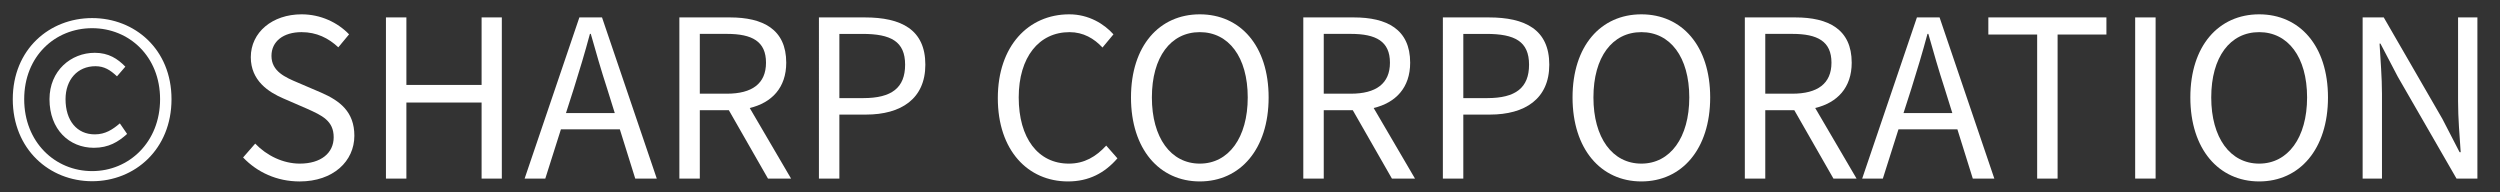
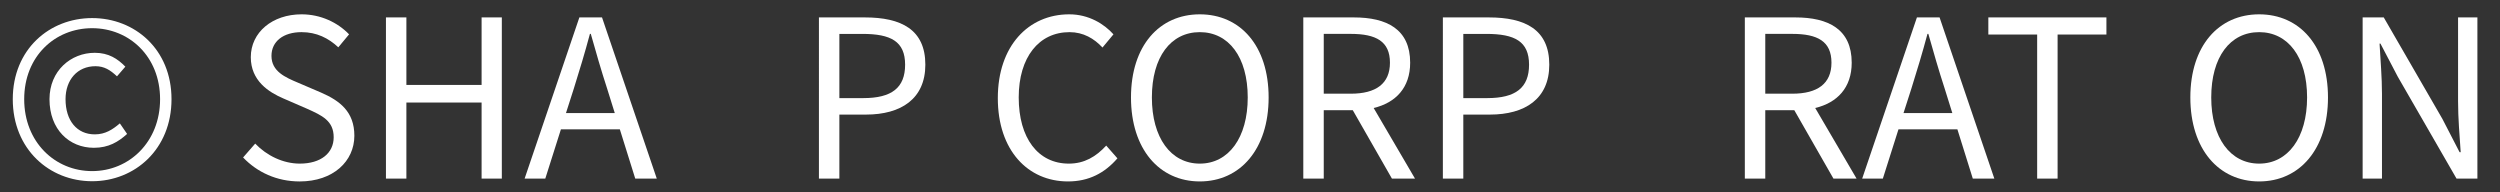
<svg xmlns="http://www.w3.org/2000/svg" version="1.1" id="copyright" width="182px" height="14px" viewBox="0 0 182 14" enable-background="new 0 0 182 14" xml:space="preserve">
  <rect x="0" y="0" width="182" height="14" fill="#333333" stroke="none" />
  <g>
    <path fill="#FFFFFF" d="M0.93,7.222c0-3.634,2.673-5.906,5.778-5.906s5.778,2.272,5.778,5.906c0,3.649-2.673,5.971-5.778,5.971   S0.93,10.871,0.93,7.222z M11.654,7.222c0-3.121-2.257-5.17-4.946-5.17c-2.705,0-4.946,2.049-4.946,5.17s2.241,5.234,4.946,5.234   C9.397,12.456,11.654,10.343,11.654,7.222z M3.603,7.222c0-2.081,1.569-3.378,3.297-3.378c1.009,0,1.665,0.433,2.225,1.009   L8.517,5.557C8.021,5.093,7.588,4.82,6.948,4.82c-1.313,0-2.177,0.992-2.177,2.401c0,1.568,0.833,2.561,2.129,2.561   c0.769,0,1.297-0.352,1.825-0.8l0.528,0.769c-0.64,0.576-1.344,1.008-2.417,1.008C5.043,10.759,3.603,9.431,3.603,7.222z" />
    <path fill="#FFFFFF" d="M17.697,11.464l0.881-1.009c0.849,0.88,2.032,1.456,3.249,1.456c1.537,0,2.465-0.768,2.465-1.92   c0-1.201-0.848-1.585-1.952-2.081l-1.697-0.736c-1.088-0.465-2.385-1.297-2.385-3.01c0-1.809,1.568-3.121,3.697-3.121   c1.393,0,2.625,0.592,3.458,1.457l-0.784,0.944c-0.721-0.673-1.585-1.104-2.674-1.104c-1.328,0-2.192,0.672-2.192,1.729   c0,1.137,1.024,1.568,1.937,1.953l1.681,0.72c1.36,0.593,2.417,1.393,2.417,3.138c0,1.856-1.536,3.329-3.985,3.329   C20.146,13.208,18.721,12.536,17.697,11.464z" />
    <path fill="#FFFFFF" d="M28.097,1.268h1.488v4.914h5.475V1.268h1.473V13H35.06V7.462h-5.475V13h-1.488V1.268z" />
    <path fill="#FFFFFF" d="M45.124,9.415h-4.289L39.698,13h-1.505l3.985-11.732h1.649L47.813,13h-1.568L45.124,9.415z M44.755,8.23   l-0.56-1.793c-0.433-1.328-0.801-2.609-1.185-3.97h-0.064c-0.368,1.376-0.752,2.642-1.168,3.97L41.203,8.23H44.755z" />
-     <path fill="#FFFFFF" d="M55.908,13l-2.849-4.978h-2.113V13h-1.488V1.268h3.682c2.385,0,4.098,0.848,4.098,3.297   c0,1.825-1.057,2.913-2.657,3.298L57.589,13H55.908z M50.946,6.821h1.969c1.841,0,2.85-0.736,2.85-2.257   c0-1.553-1.009-2.097-2.85-2.097h-1.969V6.821z" />
    <path fill="#FFFFFF" d="M59.618,1.268h3.346c2.641,0,4.401,0.88,4.401,3.441c0,2.48-1.761,3.633-4.321,3.633h-1.938V13h-1.488   V1.268z M62.851,7.142c2.064,0,3.041-0.752,3.041-2.433c0-1.697-1.04-2.241-3.105-2.241h-1.681v4.674H62.851z" />
    <path fill="#FFFFFF" d="M72.641,7.142c0-3.794,2.225-6.099,5.202-6.099c1.424,0,2.545,0.705,3.217,1.457l-0.8,0.96   c-0.608-0.656-1.393-1.12-2.401-1.12c-2.225,0-3.697,1.824-3.697,4.754c0,2.961,1.408,4.817,3.649,4.817   c1.12,0,1.969-0.496,2.721-1.313l0.816,0.929c-0.929,1.072-2.081,1.681-3.602,1.681C74.833,13.208,72.641,10.951,72.641,7.142z" />
    <path fill="#FFFFFF" d="M82.336,7.094c0-3.762,2.064-6.051,5.01-6.051s5.01,2.289,5.01,6.051s-2.064,6.114-5.01,6.114   S82.336,10.855,82.336,7.094z M90.835,7.094c0-2.945-1.393-4.754-3.489-4.754c-2.113,0-3.489,1.809-3.489,4.754   c0,2.929,1.376,4.817,3.489,4.817C89.443,11.911,90.835,10.022,90.835,7.094z" />
    <path fill="#FFFFFF" d="M101.331,13l-2.849-4.978h-2.113V13H94.88V1.268h3.682c2.385,0,4.098,0.848,4.098,3.297   c0,1.825-1.057,2.913-2.657,3.298L103.011,13H101.331z M96.369,6.821h1.969c1.841,0,2.85-0.736,2.85-2.257   c0-1.553-1.009-2.097-2.85-2.097h-1.969V6.821z" />
    <path fill="#FFFFFF" d="M105.041,1.268h3.346c2.641,0,4.401,0.88,4.401,3.441c0,2.48-1.761,3.633-4.321,3.633h-1.938V13h-1.488   V1.268z M108.274,7.142c2.064,0,3.041-0.752,3.041-2.433c0-1.697-1.04-2.241-3.105-2.241h-1.681v4.674H108.274z" />
-     <path fill="#FFFFFF" d="M114.481,7.094c0-3.762,2.064-6.051,5.01-6.051s5.01,2.289,5.01,6.051s-2.064,6.114-5.01,6.114   S114.481,10.855,114.481,7.094z M122.98,7.094c0-2.945-1.393-4.754-3.489-4.754c-2.113,0-3.489,1.809-3.489,4.754   c0,2.929,1.376,4.817,3.489,4.817C121.587,11.911,122.98,10.022,122.98,7.094z" />
    <path fill="#FFFFFF" d="M133.474,13l-2.849-4.978h-2.113V13h-1.488V1.268h3.682c2.385,0,4.098,0.848,4.098,3.297   c0,1.825-1.057,2.913-2.657,3.298l3.01,5.138H133.474z M128.512,6.821h1.969c1.841,0,2.85-0.736,2.85-2.257   c0-1.553-1.009-2.097-2.85-2.097h-1.969V6.821z" />
    <path fill="#FFFFFF" d="M142.498,9.415h-4.289L137.072,13h-1.505l3.985-11.732h1.649L145.187,13h-1.568L142.498,9.415z    M142.129,8.23l-0.56-1.793c-0.433-1.328-0.801-2.609-1.185-3.97h-0.064c-0.368,1.376-0.752,2.642-1.168,3.97l-0.576,1.793H142.129   z" />
    <path fill="#FFFFFF" d="M148.305,2.516h-3.554V1.268h8.596v1.248h-3.554V13h-1.488V2.516z" />
-     <path fill="#FFFFFF" d="M155.44,1.268h1.488V13h-1.488V1.268z" />
+     <path fill="#FFFFFF" d="M155.44,1.268h1.488V13V1.268z" />
    <path fill="#FFFFFF" d="M159.457,7.094c0-3.762,2.064-6.051,5.01-6.051s5.01,2.289,5.01,6.051s-2.064,6.114-5.01,6.114   S159.457,10.855,159.457,7.094z M167.956,7.094c0-2.945-1.393-4.754-3.489-4.754c-2.113,0-3.489,1.809-3.489,4.754   c0,2.929,1.376,4.817,3.489,4.817C166.563,11.911,167.956,10.022,167.956,7.094z" />
    <path fill="#FFFFFF" d="M172,1.268h1.537l4.273,7.395l1.248,2.417h0.08c-0.08-1.185-0.191-2.497-0.191-3.713V1.268h1.408V13h-1.521   l-4.273-7.411l-1.265-2.417h-0.064c0.064,1.185,0.176,2.434,0.176,3.666V13H172V1.268z" />
  </g>
</svg>